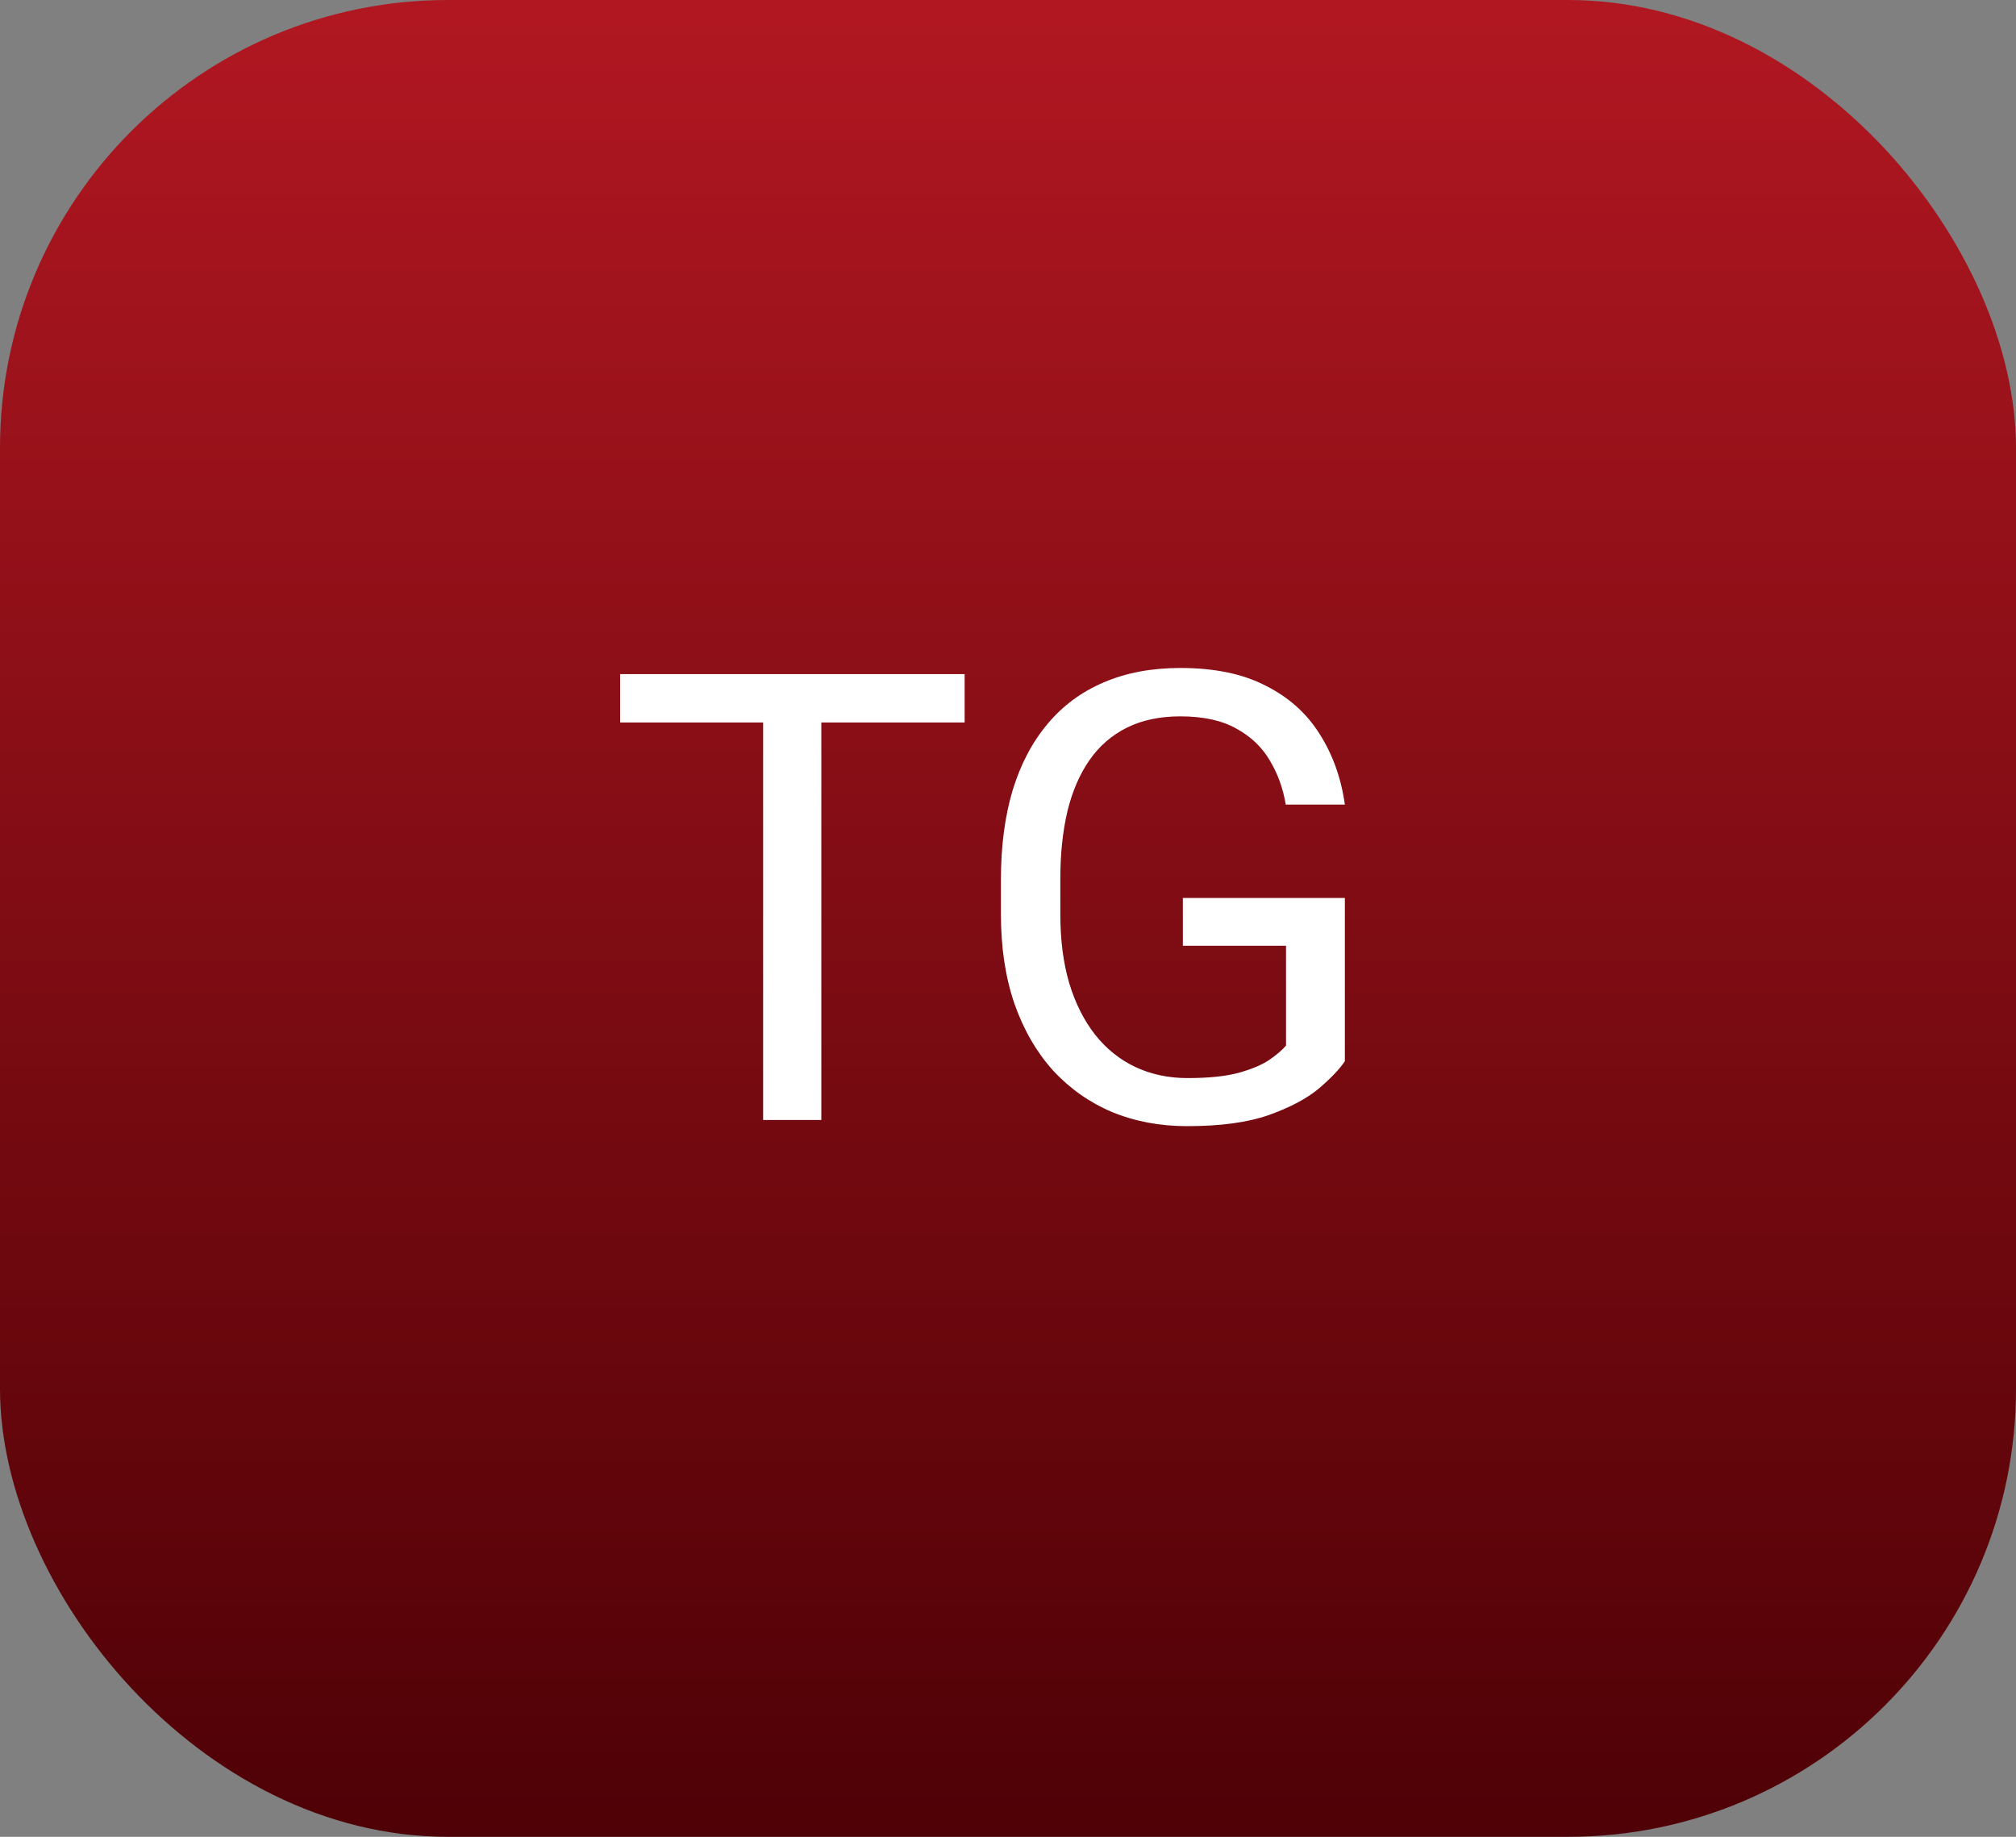
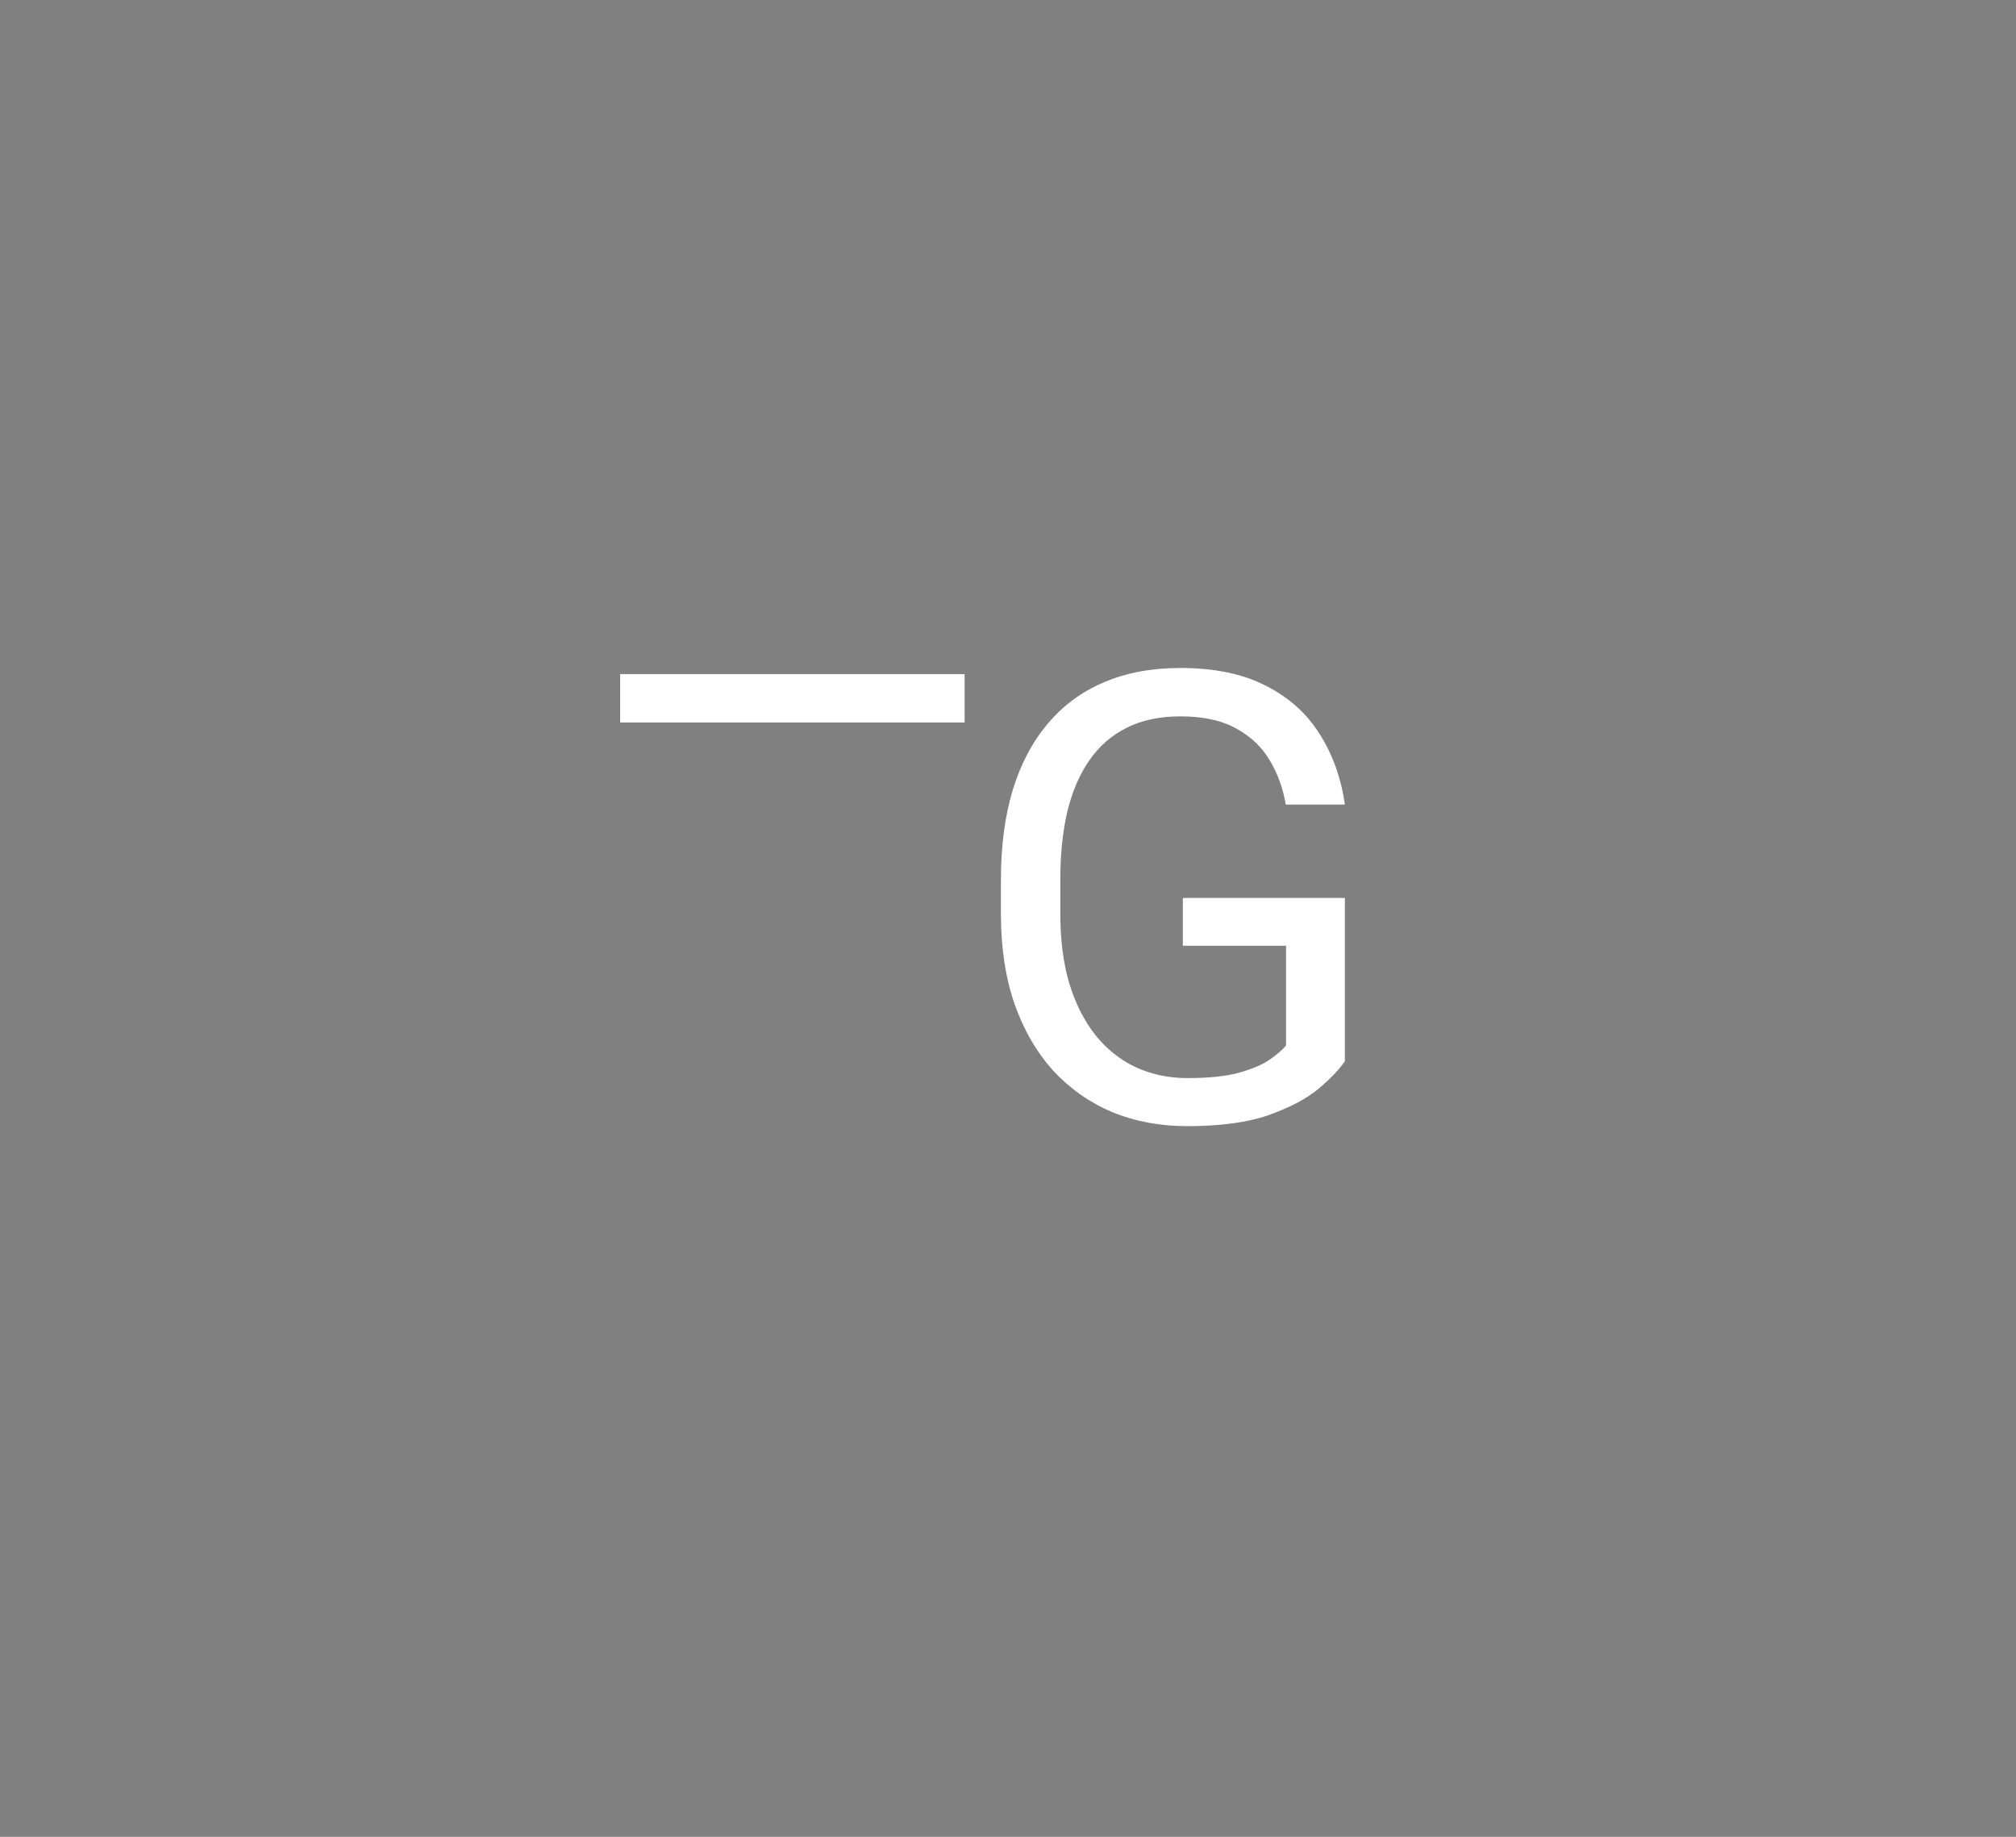
<svg xmlns="http://www.w3.org/2000/svg" width="45" height="41" viewBox="0 0 45 41" fill="none">
  <rect x="0" y="0" width="45" height="41" fill="#808080" stroke="none" />
-   <rect width="45" height="41" rx="10" fill="url(#paint0_linear_179_531)" />
-   <path d="M18.333 15.047V25H17.034V15.047H18.333ZM21.532 15.047V16.127H13.842V15.047H21.532ZM30.019 20.044V23.688C29.896 23.87 29.7 24.075 29.431 24.303C29.162 24.526 28.791 24.722 28.317 24.891C27.847 25.055 27.241 25.137 26.498 25.137C25.892 25.137 25.334 25.032 24.823 24.822C24.318 24.608 23.878 24.298 23.504 23.893C23.135 23.482 22.848 22.986 22.643 22.402C22.442 21.814 22.342 21.149 22.342 20.406V19.634C22.342 18.891 22.429 18.228 22.602 17.645C22.78 17.061 23.039 16.567 23.381 16.161C23.723 15.751 24.142 15.441 24.639 15.231C25.136 15.017 25.705 14.91 26.348 14.91C27.109 14.91 27.745 15.042 28.255 15.307C28.77 15.566 29.171 15.926 29.458 16.387C29.75 16.847 29.937 17.371 30.019 17.959H28.7C28.64 17.599 28.522 17.271 28.344 16.975C28.171 16.678 27.922 16.441 27.599 16.264C27.275 16.081 26.858 15.99 26.348 15.99C25.888 15.99 25.489 16.075 25.152 16.243C24.814 16.412 24.536 16.653 24.318 16.968C24.099 17.282 23.935 17.663 23.826 18.109C23.721 18.556 23.668 19.06 23.668 19.62V20.406C23.668 20.98 23.734 21.493 23.866 21.944C24.003 22.395 24.197 22.781 24.448 23.1C24.698 23.414 24.997 23.653 25.343 23.817C25.694 23.981 26.081 24.064 26.505 24.064C26.975 24.064 27.355 24.025 27.647 23.947C27.938 23.865 28.166 23.77 28.33 23.66C28.494 23.546 28.62 23.439 28.706 23.339V21.11H26.403V20.044H30.019Z" fill="white" />
+   <path d="M18.333 15.047V25V15.047H18.333ZM21.532 15.047V16.127H13.842V15.047H21.532ZM30.019 20.044V23.688C29.896 23.87 29.7 24.075 29.431 24.303C29.162 24.526 28.791 24.722 28.317 24.891C27.847 25.055 27.241 25.137 26.498 25.137C25.892 25.137 25.334 25.032 24.823 24.822C24.318 24.608 23.878 24.298 23.504 23.893C23.135 23.482 22.848 22.986 22.643 22.402C22.442 21.814 22.342 21.149 22.342 20.406V19.634C22.342 18.891 22.429 18.228 22.602 17.645C22.78 17.061 23.039 16.567 23.381 16.161C23.723 15.751 24.142 15.441 24.639 15.231C25.136 15.017 25.705 14.91 26.348 14.91C27.109 14.91 27.745 15.042 28.255 15.307C28.77 15.566 29.171 15.926 29.458 16.387C29.75 16.847 29.937 17.371 30.019 17.959H28.7C28.64 17.599 28.522 17.271 28.344 16.975C28.171 16.678 27.922 16.441 27.599 16.264C27.275 16.081 26.858 15.99 26.348 15.99C25.888 15.99 25.489 16.075 25.152 16.243C24.814 16.412 24.536 16.653 24.318 16.968C24.099 17.282 23.935 17.663 23.826 18.109C23.721 18.556 23.668 19.06 23.668 19.62V20.406C23.668 20.98 23.734 21.493 23.866 21.944C24.003 22.395 24.197 22.781 24.448 23.1C24.698 23.414 24.997 23.653 25.343 23.817C25.694 23.981 26.081 24.064 26.505 24.064C26.975 24.064 27.355 24.025 27.647 23.947C27.938 23.865 28.166 23.77 28.33 23.66C28.494 23.546 28.62 23.439 28.706 23.339V21.11H26.403V20.044H30.019Z" fill="white" />
  <defs>
    <linearGradient id="paint0_linear_179_531" x1="22.5" y1="0" x2="22.5" y2="41" gradientUnits="userSpaceOnUse">
      <stop stop-color="#B11721" />
      <stop offset="1" stop-color="#4E0106" />
    </linearGradient>
  </defs>
</svg>